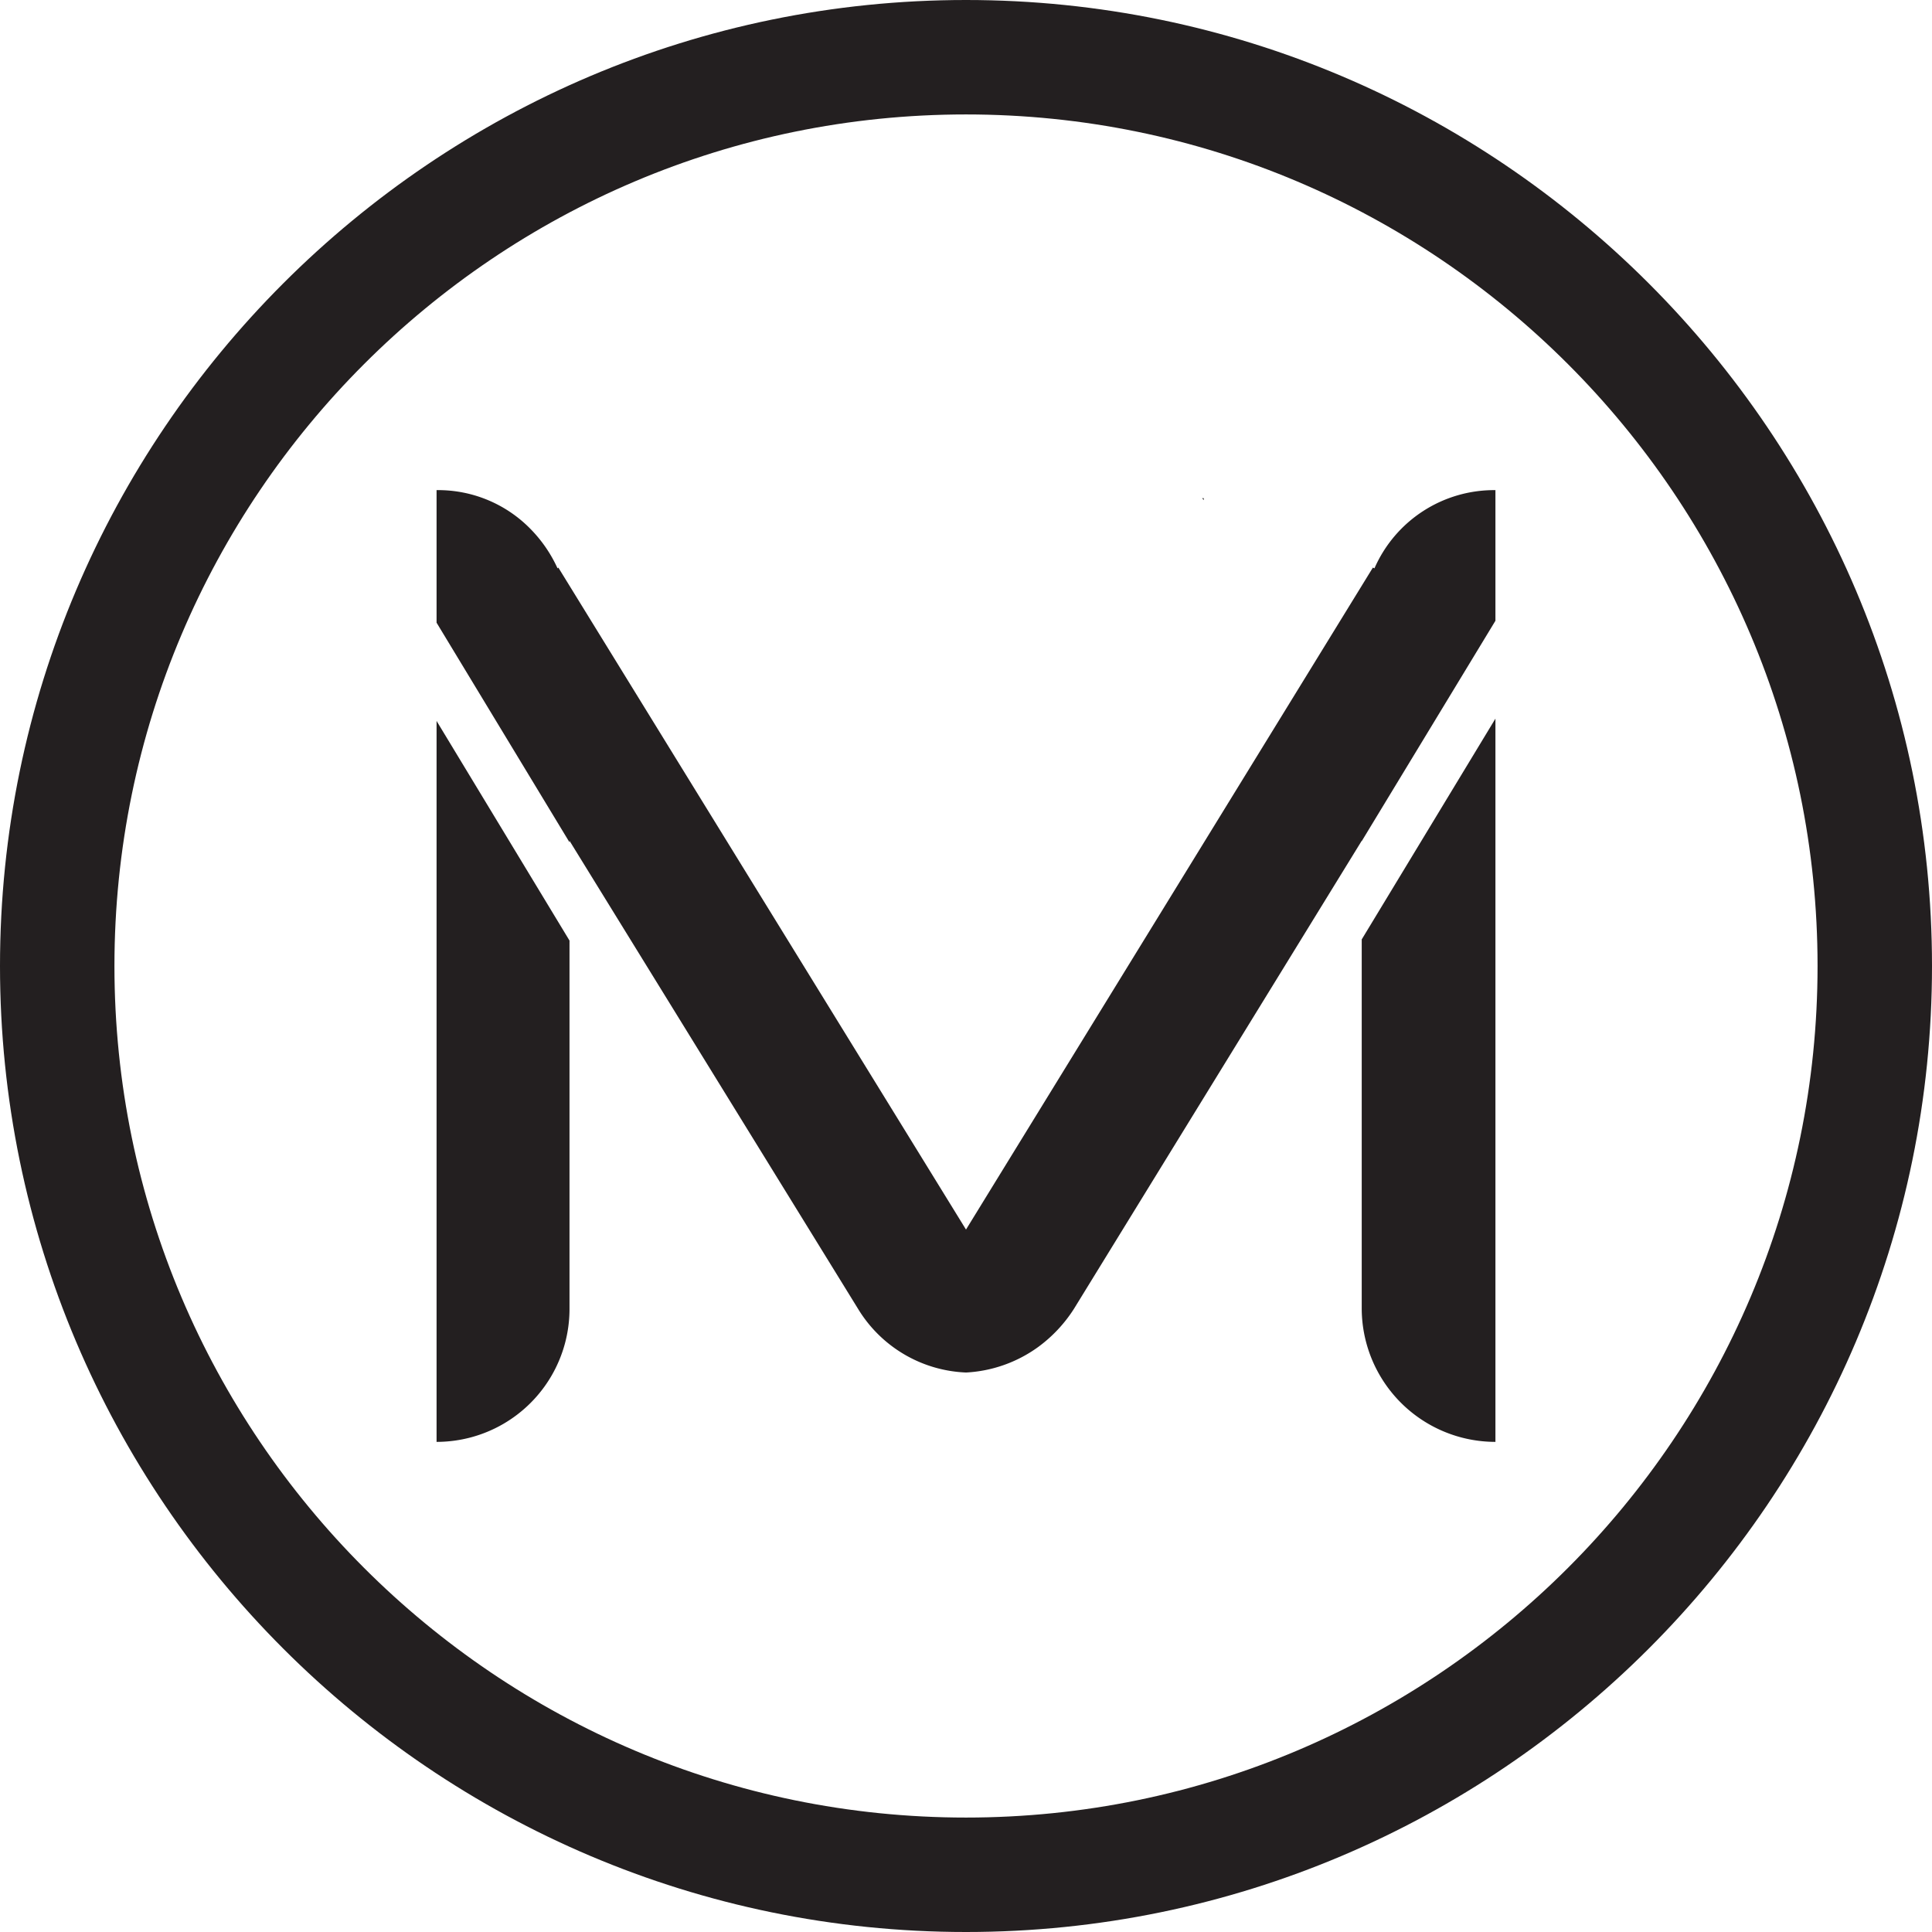
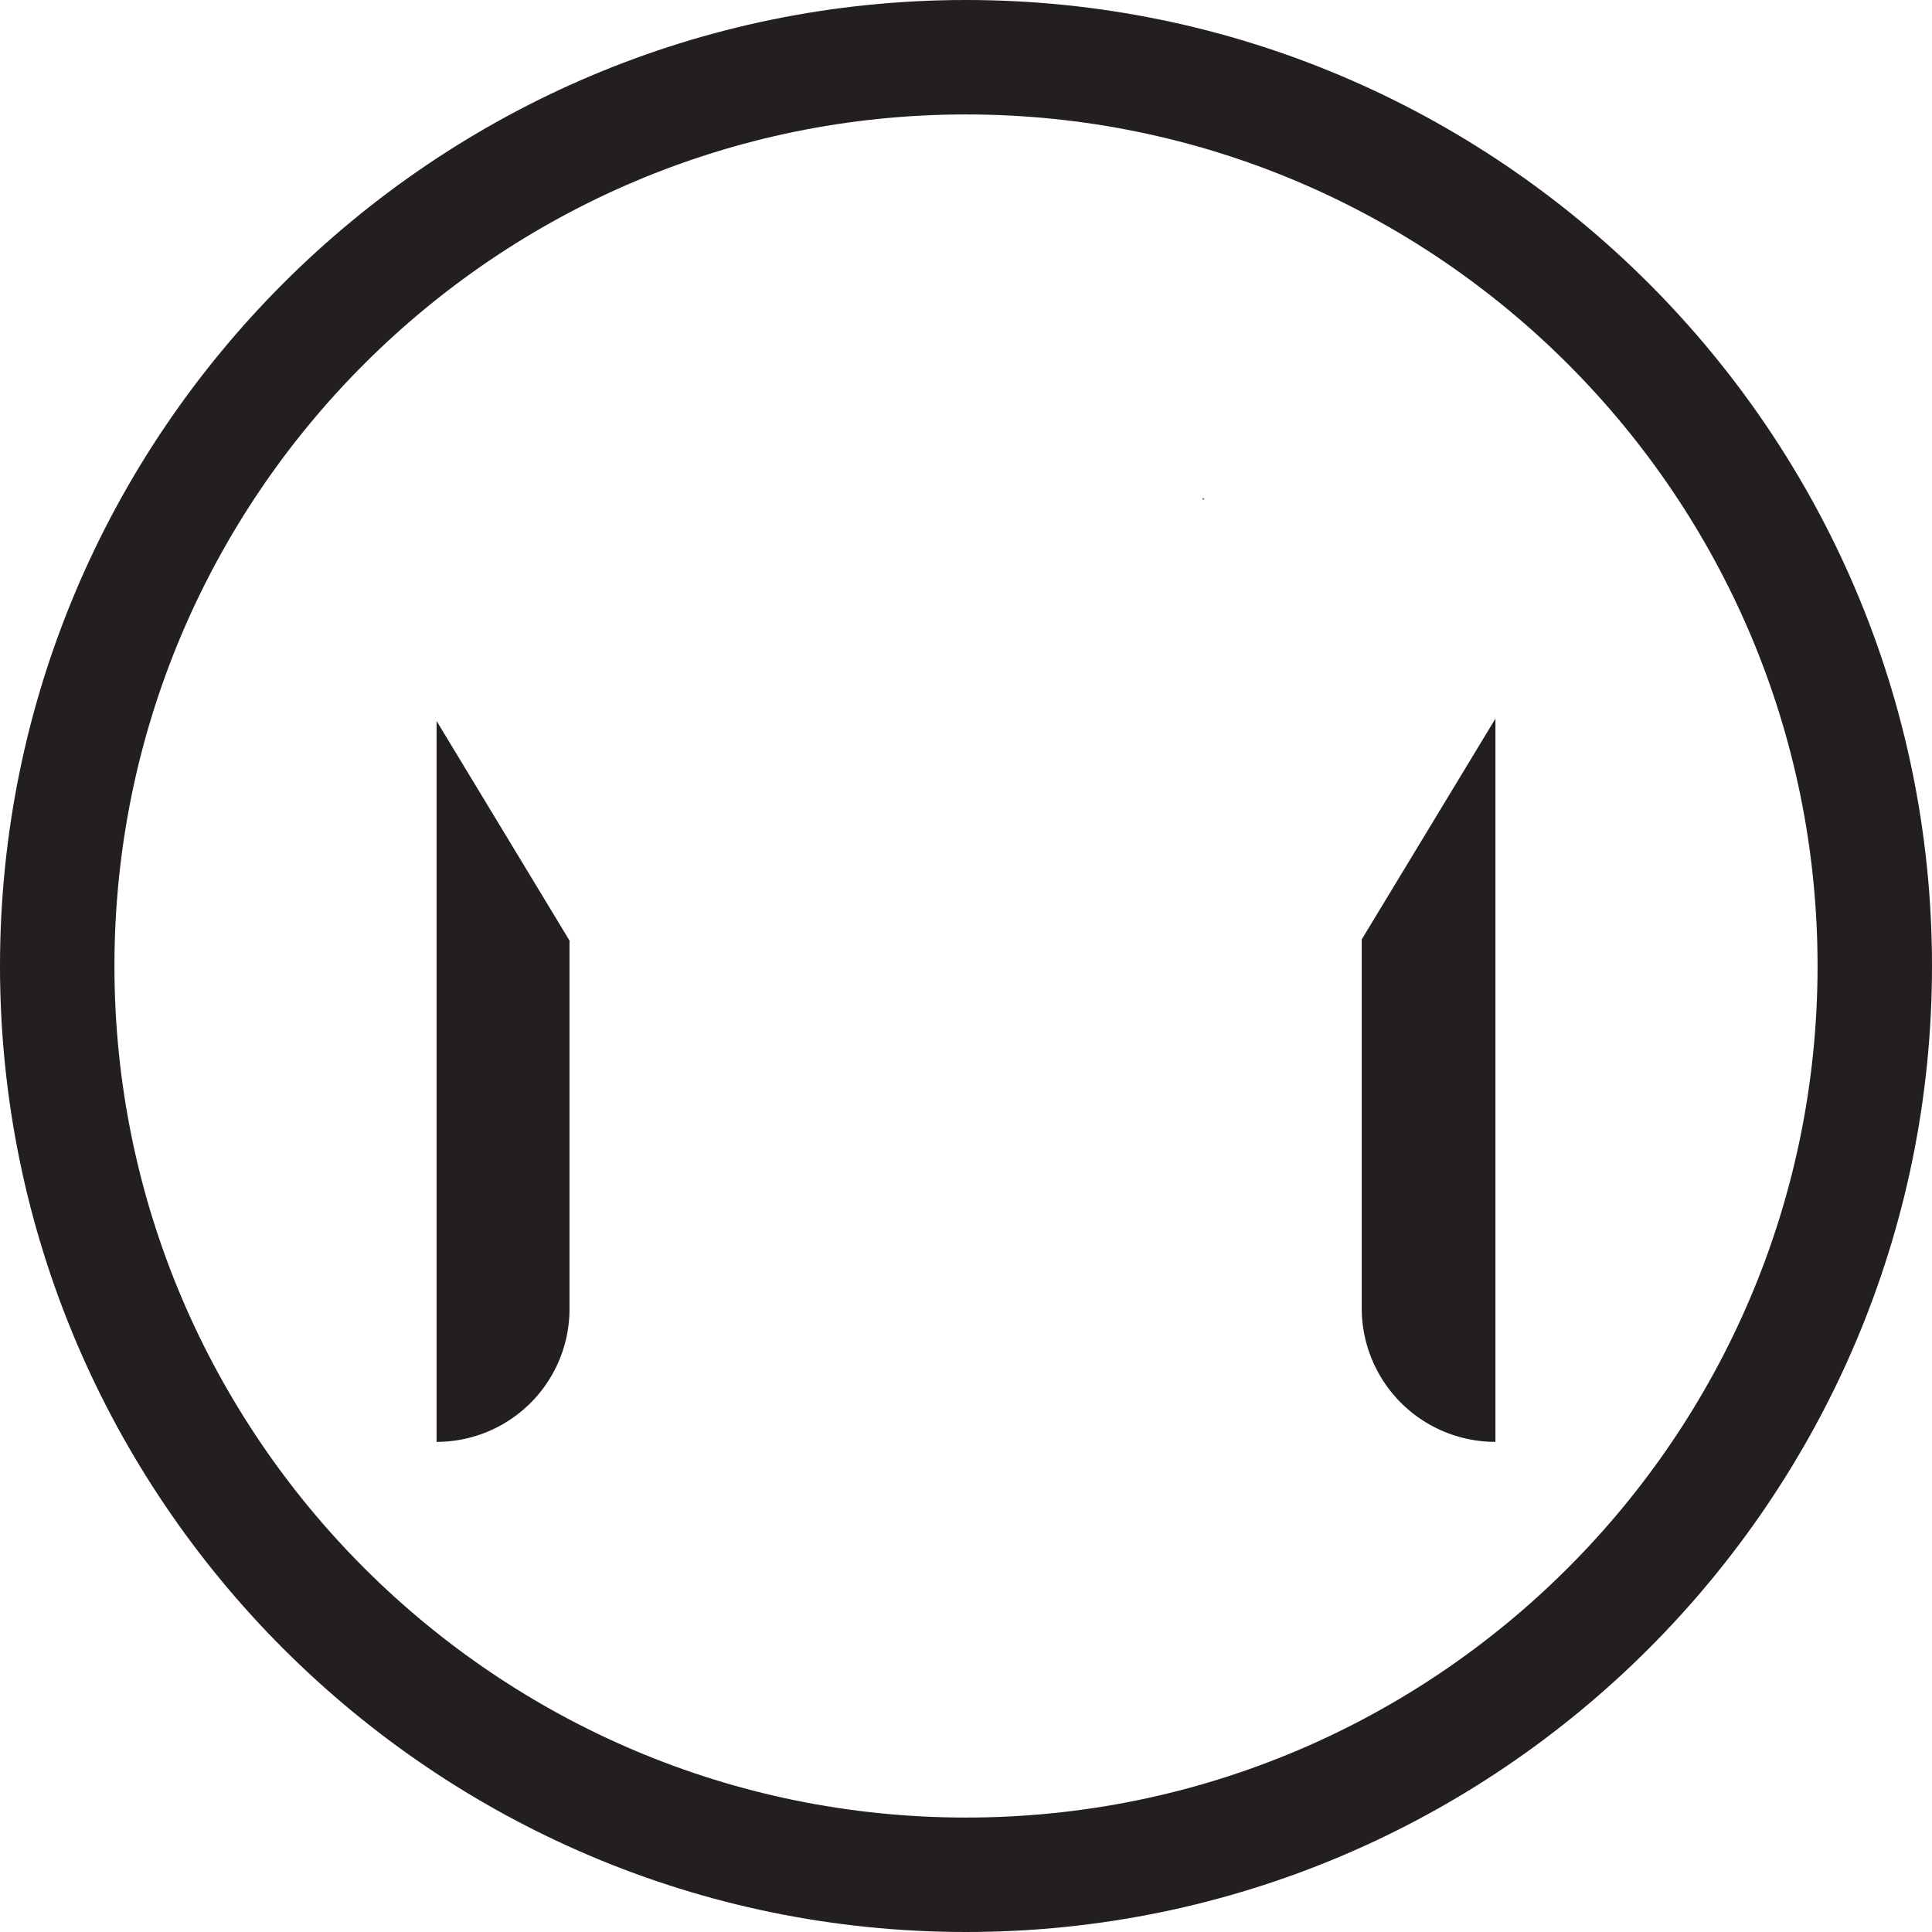
<svg xmlns="http://www.w3.org/2000/svg" id="a6264347-6143-48c3-b007-61df2f10ad0d" data-name="Layer 1" viewBox="0 0 501.4 501.4">
  <defs>
    <style>.e1b73c20-0cce-4046-8e4d-d37f9d3b1ea9{fill:#231f20;}</style>
  </defs>
  <path class="e1b73c20-0cce-4046-8e4d-d37f9d3b1ea9" d="M256,506.7C117.8,506.7,5.3,394.2,5.3,256S117.8,5.3,256,5.3,506.7,117.8,506.7,256,394.2,506.7,256,506.7ZM256,35C134.1,35,35,134.1,35,256s99.1,221,221,221,221-99.1,221-221S377.9,35,256,35Z" transform="translate(-5.3 -5.3)" />
  <polygon class="e1b73c20-0cce-4046-8e4d-d37f9d3b1ea9" points="312.4 129.3 312 129.3 312.4 129.8 312.4 129.3" />
  <path class="e1b73c20-0cce-4046-8e4d-d37f9d3b1ea9" d="M118.6,192.4V379.5A34.5,34.5,0,0,0,153.1,345V249.4Z" transform="translate(-5.3 -5.3)" />
  <path class="e1b73c20-0cce-4046-8e4d-d37f9d3b1ea9" d="M358.7,249.1V345a34.7,34.7,0,0,0,34.7,34.5V191.8Z" transform="translate(-5.3 -5.3)" />
-   <path class="e1b73c20-0cce-4046-8e4d-d37f9d3b1ea9" d="M358.7,223.6l34.7-57.2V132.5A33.9,33.9,0,0,0,362,152.8l-.4-.2L256,324.4,150.2,152.6l-.2.2a35.6,35.6,0,0,0-7-10.2,33.5,33.5,0,0,0-24.4-10.1v34.4l34.5,57v-.4L228,345a34.4,34.4,0,0,0,28,16.5,35,35,0,0,0,18.7-6.6A36.8,36.8,0,0,0,284,345l74.7-121.5Z" transform="translate(-5.3 -5.3)" />
</svg>